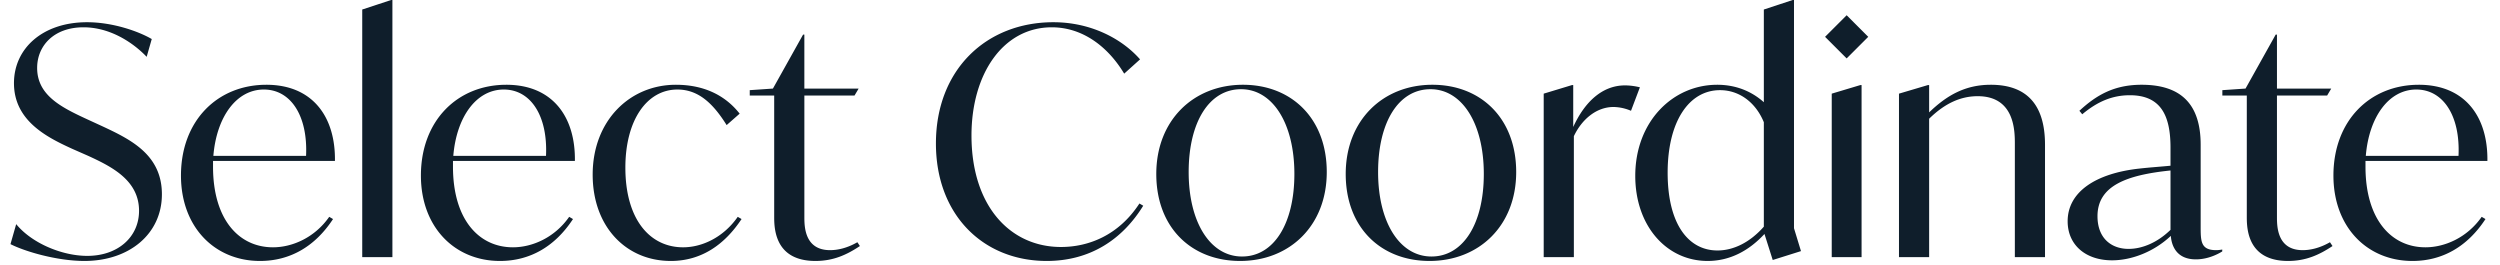
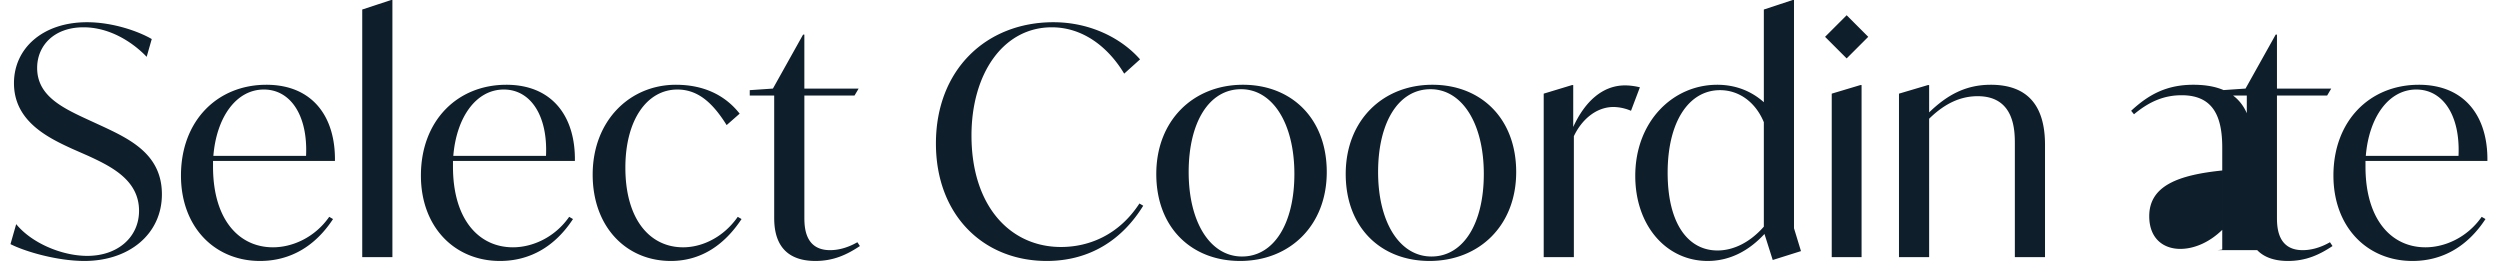
<svg xmlns="http://www.w3.org/2000/svg" fill="none" viewBox="0 0 189 20">
-   <path fill="#0F1E2B" d="M188.047 12.168h-9.216v.432c0 3.984 1.944 6.096 4.536 6.096 1.44 0 3.144-.72 4.248-2.304l.288.168c-1.368 2.088-3.264 3.168-5.52 3.168-3.432 0-5.976-2.568-5.976-6.456 0-4.152 2.76-6.864 6.456-6.864 3.456 0 5.232 2.376 5.184 5.76m-5.376-5.4c-2.088 0-3.576 2.088-3.816 5.016h7.008c.144-3.024-1.152-5.016-3.192-5.016M176.146 18.312l.192.288c-1.008.672-2.016 1.128-3.36 1.128-2.952 0-3.12-2.256-3.12-3.288V7.224h-1.848v-.408l1.752-.12 2.28-4.08h.096v4.08h4.104l-.312.528h-3.792v9.168c0 .696 0 2.52 1.944 2.52.552 0 1.272-.144 2.064-.6M167.546 18.912c.168 0 .312-.024.456-.048v.144c-.384.24-1.128.6-1.992.6-1.536 0-1.848-1.128-1.896-1.776-1.248 1.176-2.928 1.848-4.44 1.848-2.016 0-3.36-1.176-3.36-2.952 0-2.232 2.136-3.624 5.424-3.984.864-.096 1.632-.144 2.352-.216V11.16c0-2.376-.696-3.96-3.072-3.96-1.296 0-2.424.456-3.6 1.44l-.216-.264c1.296-1.2 2.64-1.968 4.704-1.968 2.952 0 4.464 1.44 4.464 4.536v6.144c0 1.152 0 1.824 1.176 1.824m-6.624-.096c1.032 0 2.184-.48 3.168-1.44v-4.488c-3.264.336-5.52 1.128-5.52 3.456 0 1.68 1.056 2.472 2.352 2.472M150.499 6.408c2.664 0 4.104 1.44 4.104 4.536v8.496h-2.28v-8.544c0-.984 0-3.624-2.808-3.624-1.248 0-2.448.504-3.672 1.704V19.44h-2.28V7.08l2.184-.648h.096v2.064c1.344-1.296 2.736-2.088 4.656-2.088M139.607 4.416l-1.632-1.632 1.632-1.632 1.632 1.632zm-1.128 15.024V7.08l2.16-.648h.096V19.44zM136.154 18.984l-2.136.672-.624-1.968c-1.176 1.272-2.616 2.04-4.296 2.04-3.12 0-5.472-2.664-5.472-6.432 0-4.104 2.832-6.888 6.192-6.888 1.392 0 2.592.48 3.528 1.32V.72L135.53 0h.096v17.256zm-6.312-.048c1.2 0 2.448-.6 3.504-1.8V9.24c-.6-1.464-1.824-2.424-3.312-2.424-2.352 0-3.96 2.376-3.96 6.24 0 3.912 1.584 5.88 3.768 5.88M122.848 6.456c.432 0 .84.072 1.128.144l-.672 1.776a3.5 3.5 0 0 0-1.32-.288c-1.296 0-2.4.936-3 2.208v9.144h-2.28V7.08l2.136-.648h.096V9.6c.888-1.944 2.232-3.144 3.912-3.144M108.072 19.728c-3.648 0-6.336-2.496-6.336-6.576 0-4.056 2.808-6.744 6.552-6.744 3.648 0 6.336 2.52 6.336 6.6 0 4.056-2.808 6.72-6.552 6.72m.144-.336c2.4 0 3.96-2.472 3.96-6.24 0-3.84-1.656-6.408-4.032-6.408-2.4 0-3.96 2.472-3.96 6.264 0 3.84 1.656 6.384 4.032 6.384M93.751 19.728c-3.648 0-6.336-2.496-6.336-6.576 0-4.056 2.808-6.744 6.552-6.744 3.648 0 6.336 2.52 6.336 6.6 0 4.056-2.808 6.72-6.552 6.72m.144-.336c2.4 0 3.96-2.472 3.96-6.24 0-3.84-1.656-6.408-4.032-6.408-2.4 0-3.96 2.472-3.96 6.264 0 3.84 1.656 6.384 4.032 6.384M79.132 19.728c-4.8 0-8.376-3.48-8.376-8.88 0-5.592 3.816-9.168 8.88-9.168 2.832 0 5.184 1.248 6.552 2.808l-1.2 1.08c-1.224-2.04-3.144-3.504-5.472-3.504-3.672 0-6.072 3.504-6.072 8.184 0 5.304 2.904 8.424 6.768 8.424 2.088 0 4.368-.888 5.928-3.288l.288.168c-1.584 2.568-4.032 4.176-7.296 4.176M64.817 18.312l.192.288c-1.008.672-2.016 1.128-3.36 1.128-2.952 0-3.12-2.256-3.12-3.288V7.224h-1.848v-.408l1.752-.12 2.28-4.08h.096v4.08h4.104l-.312.528H60.81v9.168c0 .696 0 2.52 1.944 2.52.552 0 1.272-.144 2.064-.6M50.71 19.728c-3.36 0-5.904-2.568-5.904-6.528 0-4.08 2.808-6.792 6.288-6.792 2.184 0 3.768.84 4.824 2.184l-.984.864c-1.008-1.608-2.112-2.688-3.72-2.688-2.304 0-3.936 2.304-3.936 5.904 0 3.912 1.848 6.024 4.368 6.024 1.392 0 3.024-.72 4.128-2.304l.288.168c-1.272 1.92-3.024 3.168-5.352 3.168M43.462 12.168h-9.217v.432c0 3.984 1.945 6.096 4.537 6.096 1.44 0 3.144-.72 4.248-2.304l.288.168c-1.368 2.088-3.264 3.168-5.52 3.168-3.433 0-5.977-2.568-5.977-6.456 0-4.152 2.76-6.864 6.457-6.864 3.456 0 5.232 2.376 5.184 5.76m-5.376-5.4c-2.088 0-3.576 2.088-3.816 5.016h7.008c.144-3.024-1.152-5.016-3.192-5.016M27.385 19.44V.72L29.57 0h.096v19.44zM25.32 12.168h-9.215v.432c0 3.984 1.944 6.096 4.536 6.096 1.44 0 3.144-.72 4.248-2.304l.288.168c-1.368 2.088-3.264 3.168-5.52 3.168-3.432 0-5.976-2.568-5.976-6.456 0-4.152 2.76-6.864 6.456-6.864 3.456 0 5.232 2.376 5.184 5.76m-5.375-5.4c-2.088 0-3.576 2.088-3.816 5.016h7.008c.144-3.024-1.152-5.016-3.192-5.016M6.384 19.728c-2.088 0-4.512-.72-5.592-1.272l.432-1.512c1.152 1.416 3.432 2.4 5.376 2.4 2.328 0 3.912-1.44 3.912-3.408 0-2.304-2.064-3.336-3.84-4.152l-1.2-.528c-1.896-.864-4.416-2.112-4.416-4.968 0-2.64 2.184-4.608 5.52-4.608 1.968 0 3.912.696 4.896 1.272l-.384 1.344c-1.056-1.104-2.784-2.232-4.776-2.232-2.232 0-3.504 1.392-3.504 3.072C2.808 7.2 4.632 8.112 6.552 9l1.2.552c2.16 1.008 4.488 2.16 4.488 5.136 0 3-2.472 5.04-5.856 5.04" />
+   <path fill="#0F1E2B" d="M188.047 12.168h-9.216v.432c0 3.984 1.944 6.096 4.536 6.096 1.44 0 3.144-.72 4.248-2.304l.288.168c-1.368 2.088-3.264 3.168-5.52 3.168-3.432 0-5.976-2.568-5.976-6.456 0-4.152 2.76-6.864 6.456-6.864 3.456 0 5.232 2.376 5.184 5.76m-5.376-5.4c-2.088 0-3.576 2.088-3.816 5.016h7.008c.144-3.024-1.152-5.016-3.192-5.016M176.146 18.312l.192.288c-1.008.672-2.016 1.128-3.36 1.128-2.952 0-3.12-2.256-3.12-3.288V7.224h-1.848v-.408l1.752-.12 2.28-4.08h.096v4.08h4.104l-.312.528h-3.792v9.168c0 .696 0 2.52 1.944 2.52.552 0 1.272-.144 2.064-.6M167.546 18.912c.168 0 .312-.024.456-.048v.144V11.16c0-2.376-.696-3.96-3.072-3.96-1.296 0-2.424.456-3.6 1.44l-.216-.264c1.296-1.2 2.64-1.968 4.704-1.968 2.952 0 4.464 1.44 4.464 4.536v6.144c0 1.152 0 1.824 1.176 1.824m-6.624-.096c1.032 0 2.184-.48 3.168-1.44v-4.488c-3.264.336-5.52 1.128-5.52 3.456 0 1.68 1.056 2.472 2.352 2.472M150.499 6.408c2.664 0 4.104 1.44 4.104 4.536v8.496h-2.28v-8.544c0-.984 0-3.624-2.808-3.624-1.248 0-2.448.504-3.672 1.704V19.44h-2.28V7.08l2.184-.648h.096v2.064c1.344-1.296 2.736-2.088 4.656-2.088M139.607 4.416l-1.632-1.632 1.632-1.632 1.632 1.632zm-1.128 15.024V7.08l2.16-.648h.096V19.44zM136.154 18.984l-2.136.672-.624-1.968c-1.176 1.272-2.616 2.04-4.296 2.04-3.12 0-5.472-2.664-5.472-6.432 0-4.104 2.832-6.888 6.192-6.888 1.392 0 2.592.48 3.528 1.32V.72L135.53 0h.096v17.256zm-6.312-.048c1.2 0 2.448-.6 3.504-1.8V9.24c-.6-1.464-1.824-2.424-3.312-2.424-2.352 0-3.96 2.376-3.96 6.24 0 3.912 1.584 5.88 3.768 5.88M122.848 6.456c.432 0 .84.072 1.128.144l-.672 1.776a3.5 3.5 0 0 0-1.32-.288c-1.296 0-2.4.936-3 2.208v9.144h-2.28V7.08l2.136-.648h.096V9.6c.888-1.944 2.232-3.144 3.912-3.144M108.072 19.728c-3.648 0-6.336-2.496-6.336-6.576 0-4.056 2.808-6.744 6.552-6.744 3.648 0 6.336 2.52 6.336 6.6 0 4.056-2.808 6.72-6.552 6.72m.144-.336c2.4 0 3.96-2.472 3.96-6.24 0-3.84-1.656-6.408-4.032-6.408-2.4 0-3.96 2.472-3.96 6.264 0 3.84 1.656 6.384 4.032 6.384M93.751 19.728c-3.648 0-6.336-2.496-6.336-6.576 0-4.056 2.808-6.744 6.552-6.744 3.648 0 6.336 2.52 6.336 6.6 0 4.056-2.808 6.72-6.552 6.72m.144-.336c2.4 0 3.96-2.472 3.96-6.24 0-3.84-1.656-6.408-4.032-6.408-2.4 0-3.96 2.472-3.96 6.264 0 3.84 1.656 6.384 4.032 6.384M79.132 19.728c-4.8 0-8.376-3.48-8.376-8.88 0-5.592 3.816-9.168 8.88-9.168 2.832 0 5.184 1.248 6.552 2.808l-1.2 1.08c-1.224-2.04-3.144-3.504-5.472-3.504-3.672 0-6.072 3.504-6.072 8.184 0 5.304 2.904 8.424 6.768 8.424 2.088 0 4.368-.888 5.928-3.288l.288.168c-1.584 2.568-4.032 4.176-7.296 4.176M64.817 18.312l.192.288c-1.008.672-2.016 1.128-3.36 1.128-2.952 0-3.12-2.256-3.12-3.288V7.224h-1.848v-.408l1.752-.12 2.28-4.08h.096v4.08h4.104l-.312.528H60.81v9.168c0 .696 0 2.52 1.944 2.52.552 0 1.272-.144 2.064-.6M50.71 19.728c-3.36 0-5.904-2.568-5.904-6.528 0-4.08 2.808-6.792 6.288-6.792 2.184 0 3.768.84 4.824 2.184l-.984.864c-1.008-1.608-2.112-2.688-3.72-2.688-2.304 0-3.936 2.304-3.936 5.904 0 3.912 1.848 6.024 4.368 6.024 1.392 0 3.024-.72 4.128-2.304l.288.168c-1.272 1.92-3.024 3.168-5.352 3.168M43.462 12.168h-9.217v.432c0 3.984 1.945 6.096 4.537 6.096 1.44 0 3.144-.72 4.248-2.304l.288.168c-1.368 2.088-3.264 3.168-5.52 3.168-3.433 0-5.977-2.568-5.977-6.456 0-4.152 2.76-6.864 6.457-6.864 3.456 0 5.232 2.376 5.184 5.76m-5.376-5.4c-2.088 0-3.576 2.088-3.816 5.016h7.008c.144-3.024-1.152-5.016-3.192-5.016M27.385 19.44V.72L29.57 0h.096v19.44zM25.32 12.168h-9.215v.432c0 3.984 1.944 6.096 4.536 6.096 1.44 0 3.144-.72 4.248-2.304l.288.168c-1.368 2.088-3.264 3.168-5.52 3.168-3.432 0-5.976-2.568-5.976-6.456 0-4.152 2.76-6.864 6.456-6.864 3.456 0 5.232 2.376 5.184 5.76m-5.375-5.4c-2.088 0-3.576 2.088-3.816 5.016h7.008c.144-3.024-1.152-5.016-3.192-5.016M6.384 19.728c-2.088 0-4.512-.72-5.592-1.272l.432-1.512c1.152 1.416 3.432 2.4 5.376 2.4 2.328 0 3.912-1.44 3.912-3.408 0-2.304-2.064-3.336-3.84-4.152l-1.2-.528c-1.896-.864-4.416-2.112-4.416-4.968 0-2.64 2.184-4.608 5.52-4.608 1.968 0 3.912.696 4.896 1.272l-.384 1.344c-1.056-1.104-2.784-2.232-4.776-2.232-2.232 0-3.504 1.392-3.504 3.072C2.808 7.2 4.632 8.112 6.552 9l1.2.552c2.16 1.008 4.488 2.16 4.488 5.136 0 3-2.472 5.04-5.856 5.04" />
</svg>